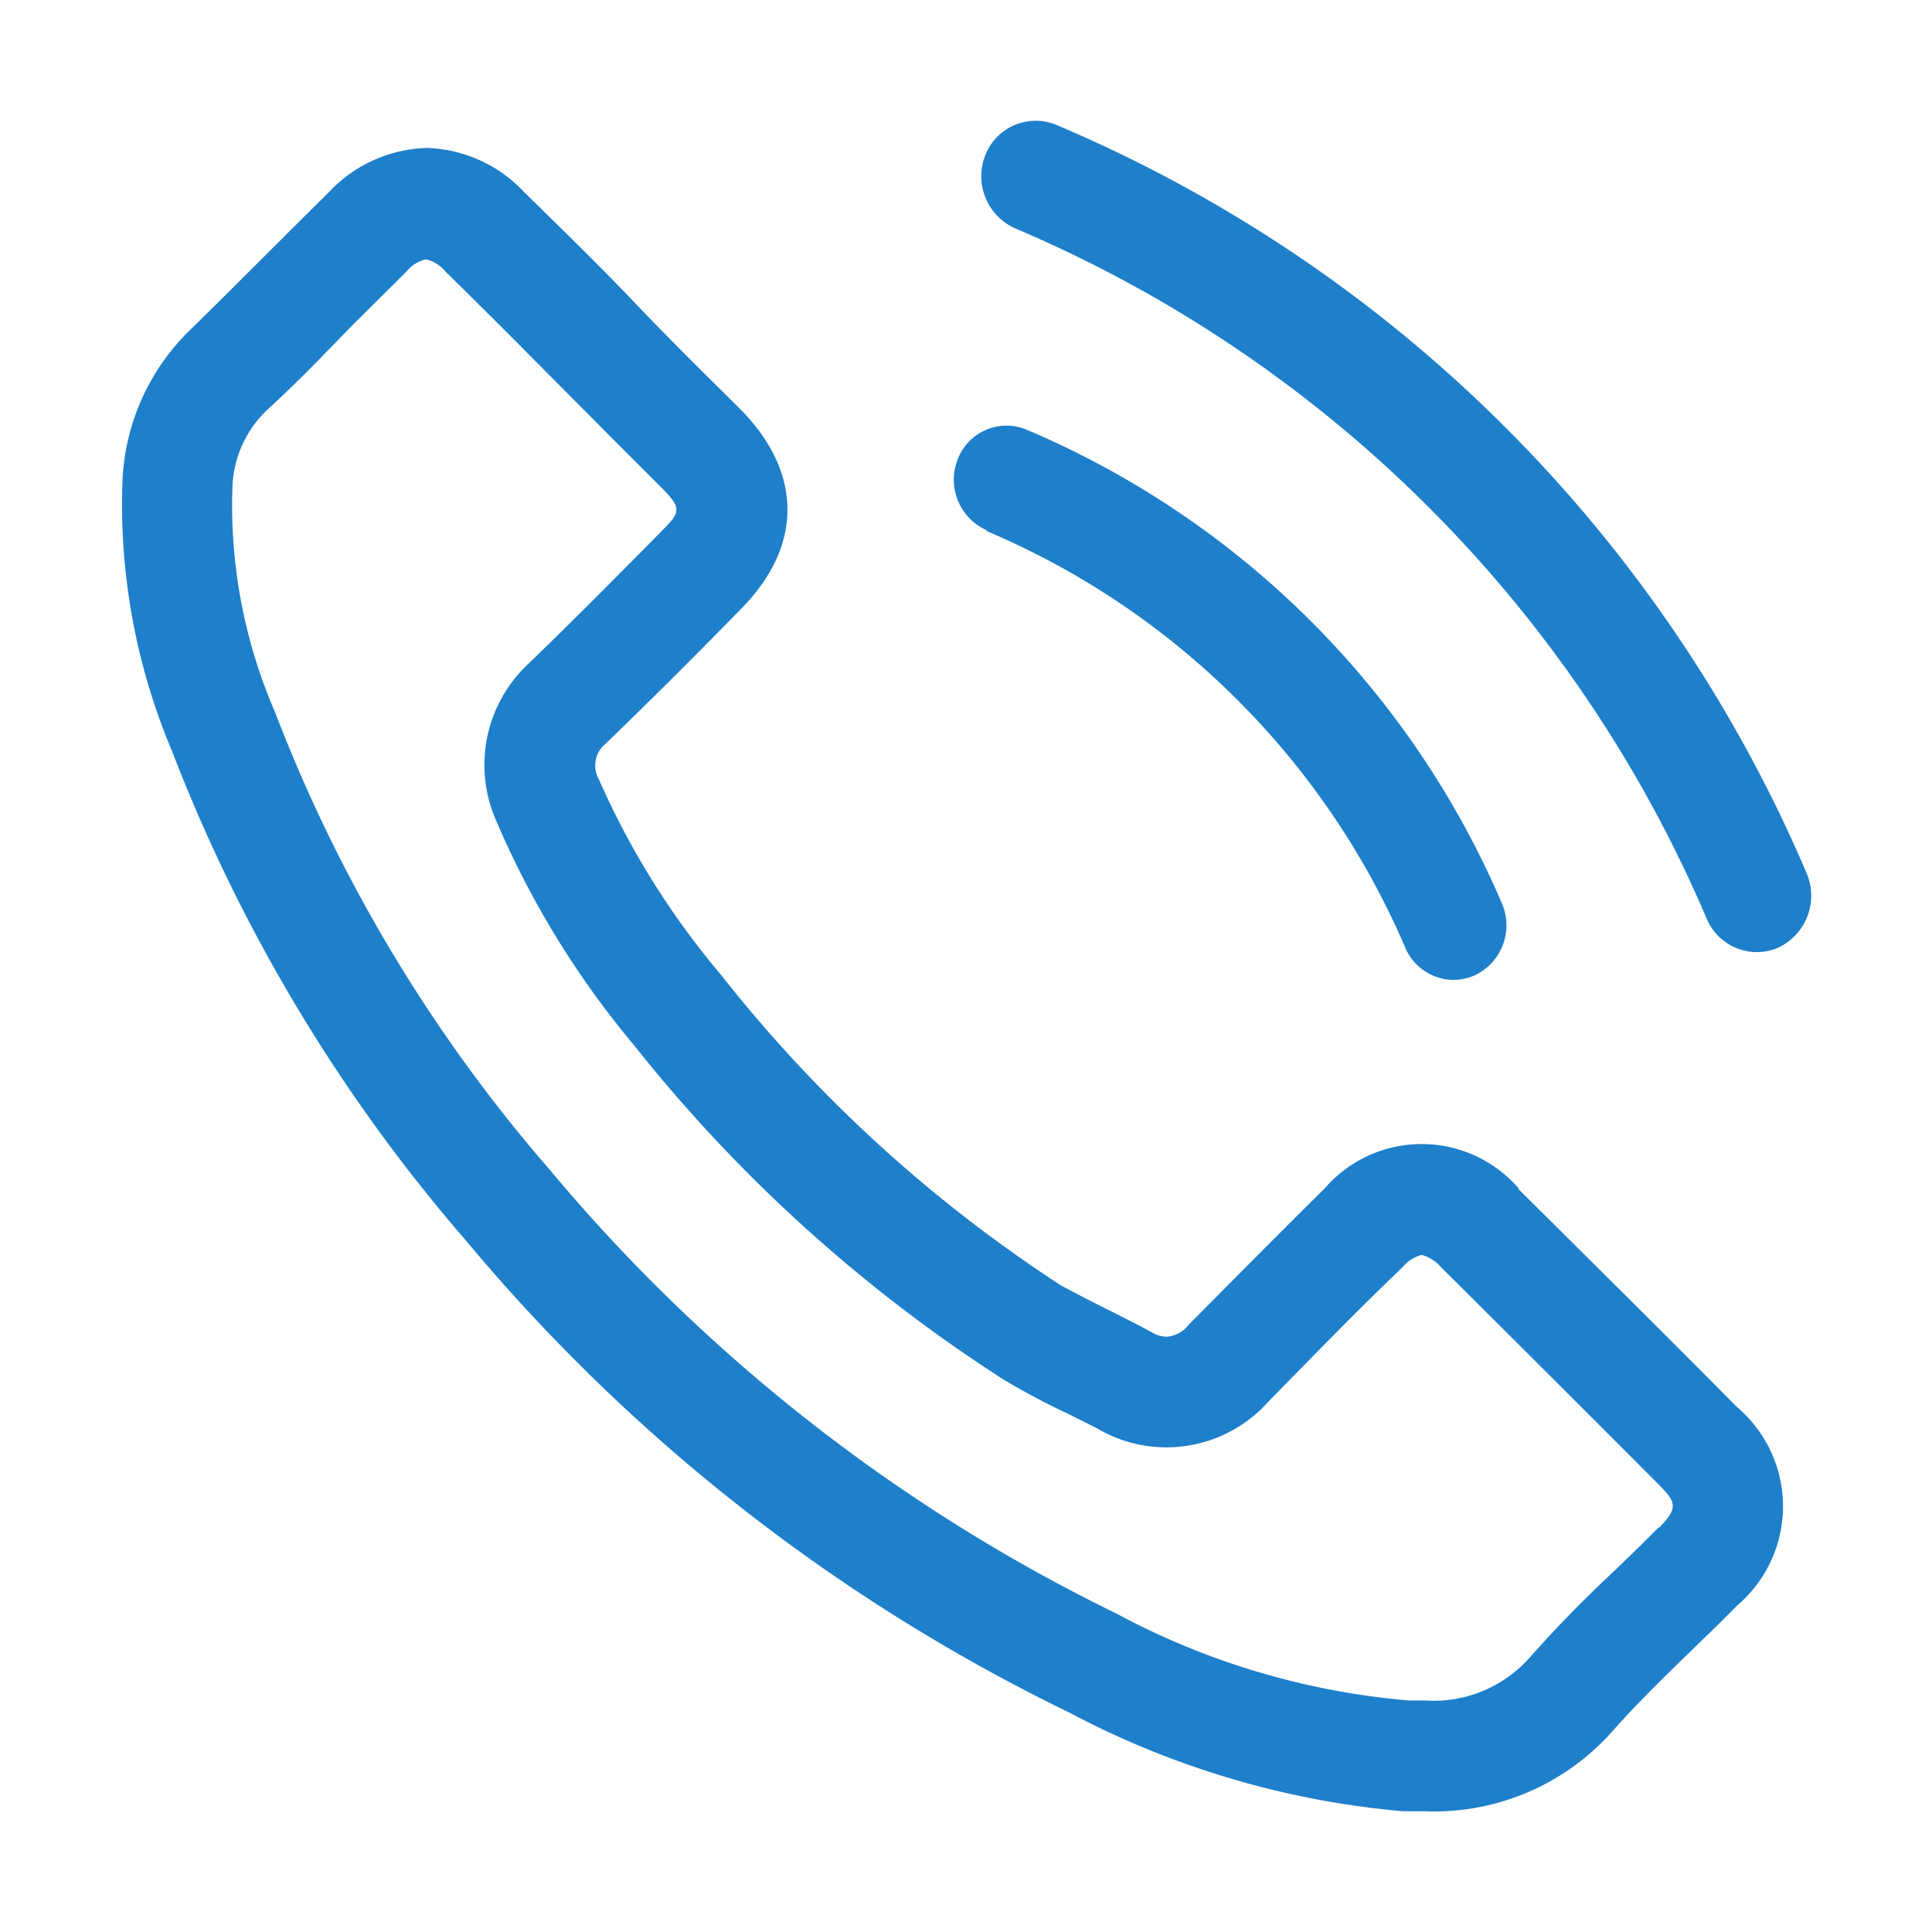
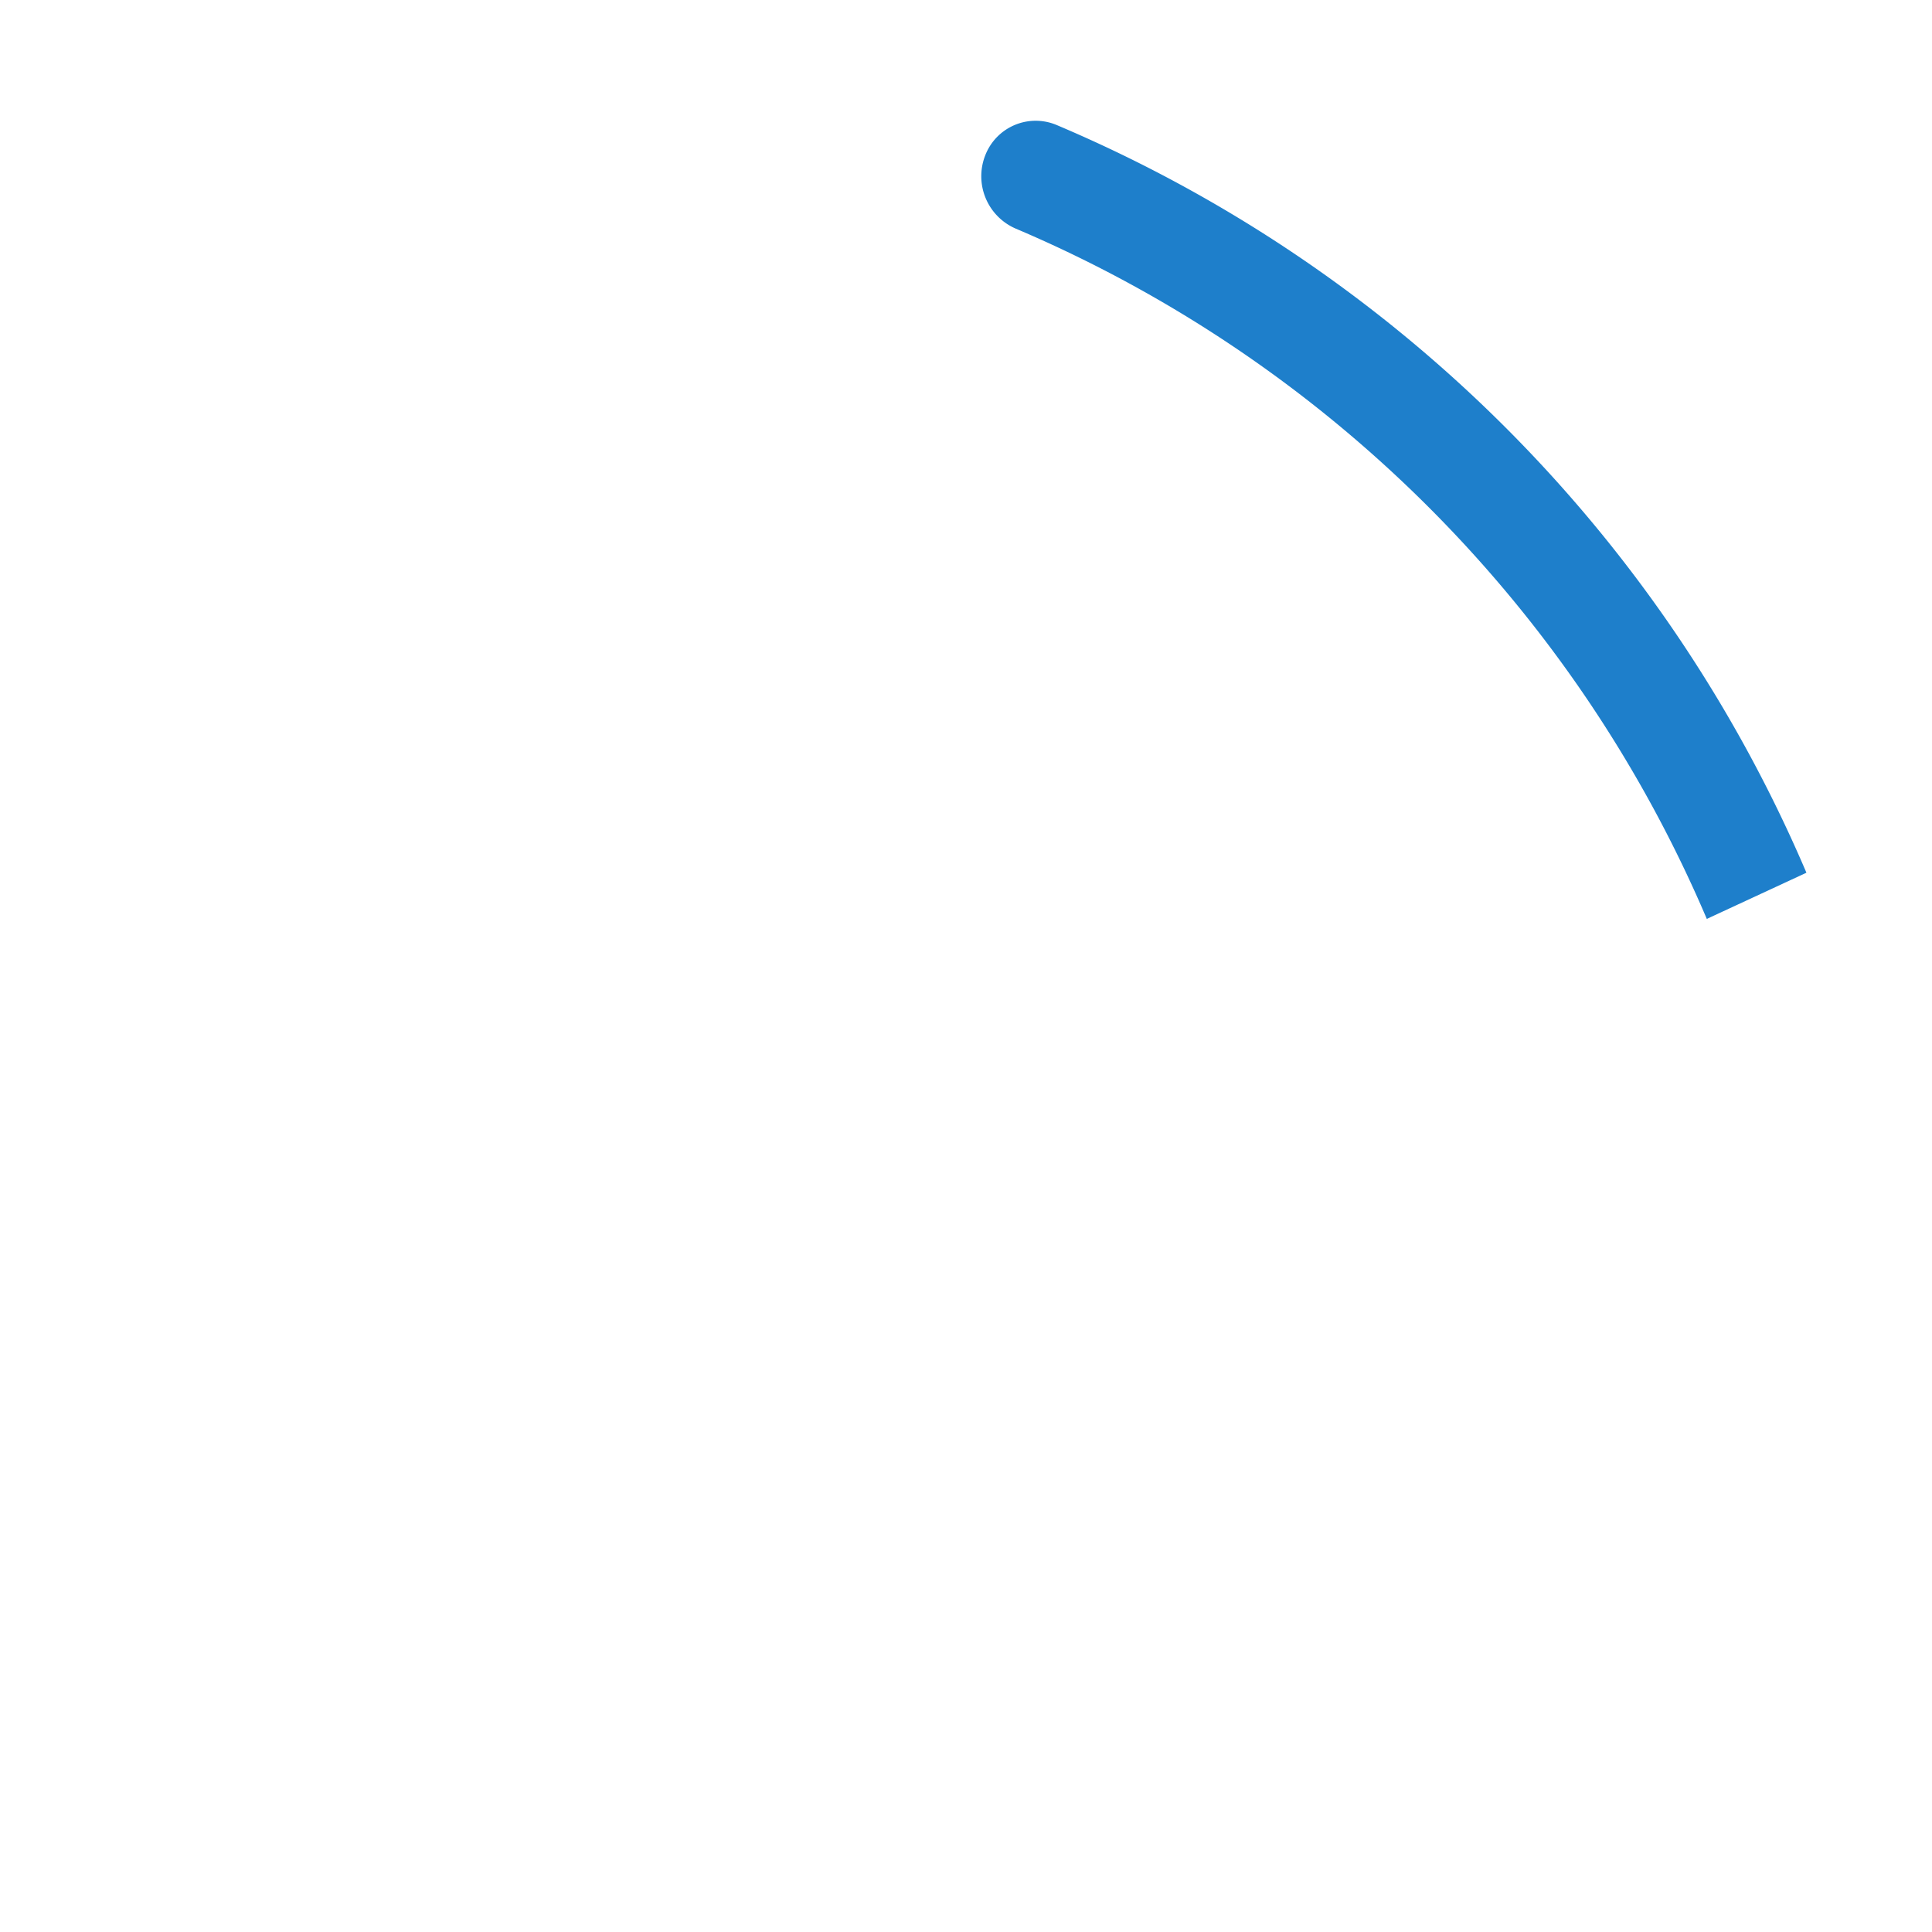
<svg xmlns="http://www.w3.org/2000/svg" viewBox="0 0 64 64" fill="#1e7fcb">
-   <path d="M59.84,28.91A46.87,46.87,0,0,0,35,4.14a1.79,1.79,0,0,0-2.36,1,1.89,1.89,0,0,0,1,2.43A43.27,43.27,0,0,1,56.54,30.44a1.81,1.81,0,0,0,1.65,1.1,1.76,1.76,0,0,0,.74-.16,1.9,1.9,0,0,0,.91-2.47" />
-   <path d="M32.63,17.57A26.18,26.18,0,0,1,46.55,31.39a1.75,1.75,0,0,0,1.6,1.07,1.71,1.71,0,0,0,.72-.16,1.83,1.83,0,0,0,.88-2.38A29.75,29.75,0,0,0,34,14.23a1.73,1.73,0,0,0-2.28,1,1.83,1.83,0,0,0,1,2.35" />
-   <path d="M50.32,39.38a4.25,4.25,0,0,0-6.45,0c-1.51,1.49-3,3-4.5,4.51a1,1,0,0,1-.72.39,1,1,0,0,1-.52-.16c-1-.54-2-1-3-1.55A46.76,46.76,0,0,1,23.89,32.3a26.63,26.63,0,0,1-4.05-6.48.93.93,0,0,1,.23-1.19c1.51-1.46,3-2.95,4.47-4.45,2.06-2.08,2.06-4.51,0-6.61C23.34,12.38,22.16,11.22,21,10s-2.42-2.44-3.65-3.65a4.61,4.61,0,0,0-3.22-1.45,4.63,4.63,0,0,0-3.23,1.46c-1.52,1.5-3,3-4.53,4.5a7.41,7.41,0,0,0-2.31,5,21,21,0,0,0,1.63,9,54.85,54.85,0,0,0,9.75,16.24,60.31,60.31,0,0,0,20,15.64A29,29,0,0,0,46.47,60l.71,0a7.89,7.89,0,0,0,6.25-2.67c1.29-1.45,2.75-2.76,4.12-4.15a4.31,4.31,0,0,0,0-6.56c-2.41-2.43-4.83-4.83-7.26-7.24M54.94,50.6c-.45.46-.91.9-1.37,1.35-1,.93-1.94,1.88-2.88,2.94a4.26,4.26,0,0,1-3.51,1.44l-.51,0A24.88,24.88,0,0,1,37,53.46a57,57,0,0,1-18.78-14.7A50.9,50.9,0,0,1,9.11,23.59,17.23,17.23,0,0,1,7.7,16.13a3.7,3.7,0,0,1,1.18-2.58c1-.91,1.88-1.84,2.8-2.78L13.46,9a1.2,1.2,0,0,1,.65-.41,1.2,1.2,0,0,1,.65.41c.81.79,1.61,1.59,2.41,2.39l1.2,1.21,1.8,1.81,1.75,1.75c.67.68.63.8,0,1.43l-.62.63c-1.26,1.27-2.51,2.53-3.84,3.81a4.58,4.58,0,0,0-1,5.21A29.73,29.73,0,0,0,21,34.62,50.3,50.3,0,0,0,33.23,45.69a23.23,23.23,0,0,0,2.1,1.12l1,.5A4.52,4.52,0,0,0,42,46.45c1.45-1.48,2.92-3,4.46-4.47a1.25,1.25,0,0,1,.63-.41,1.27,1.27,0,0,1,.65.41c2.41,2.4,4.83,4.81,7.23,7.22.56.57.62.75,0,1.4" />
+   <path d="M59.84,28.91A46.87,46.87,0,0,0,35,4.14a1.79,1.79,0,0,0-2.36,1,1.89,1.89,0,0,0,1,2.43A43.27,43.27,0,0,1,56.54,30.44" />
</svg>